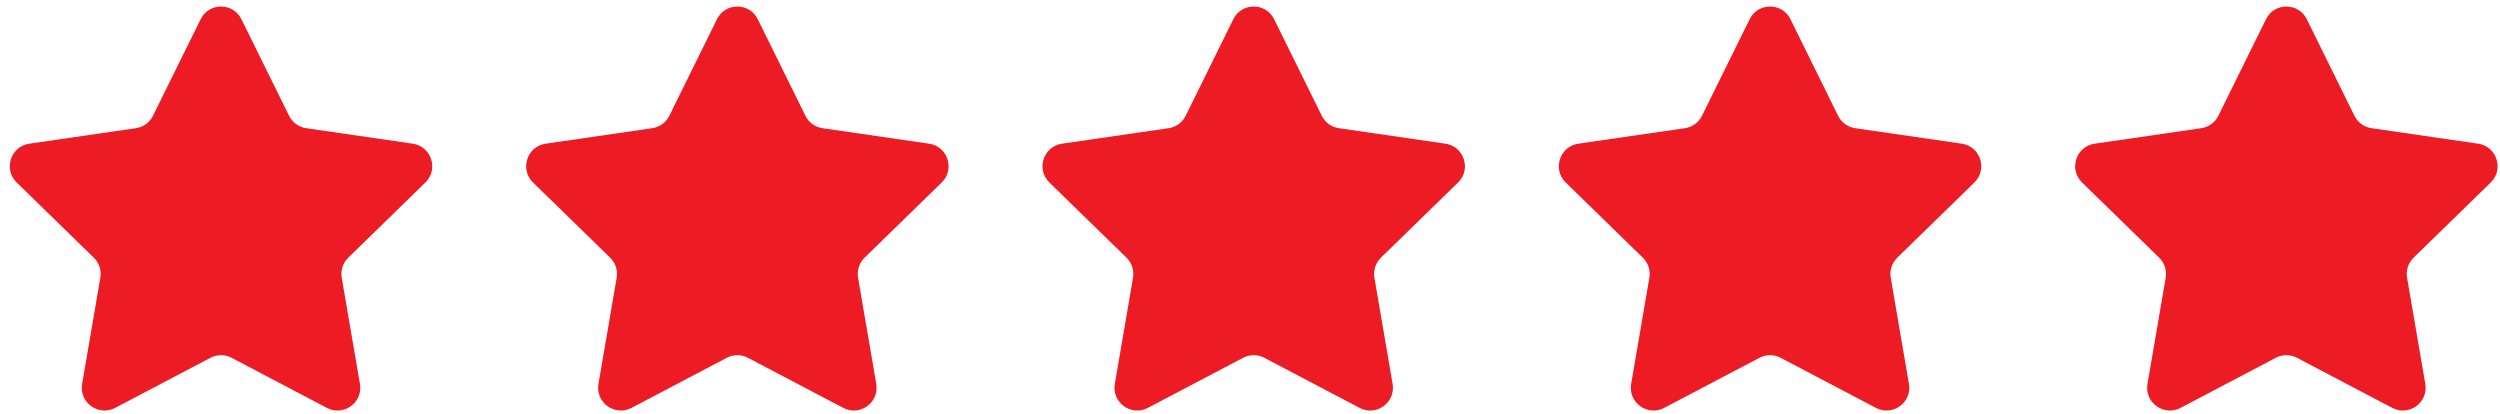
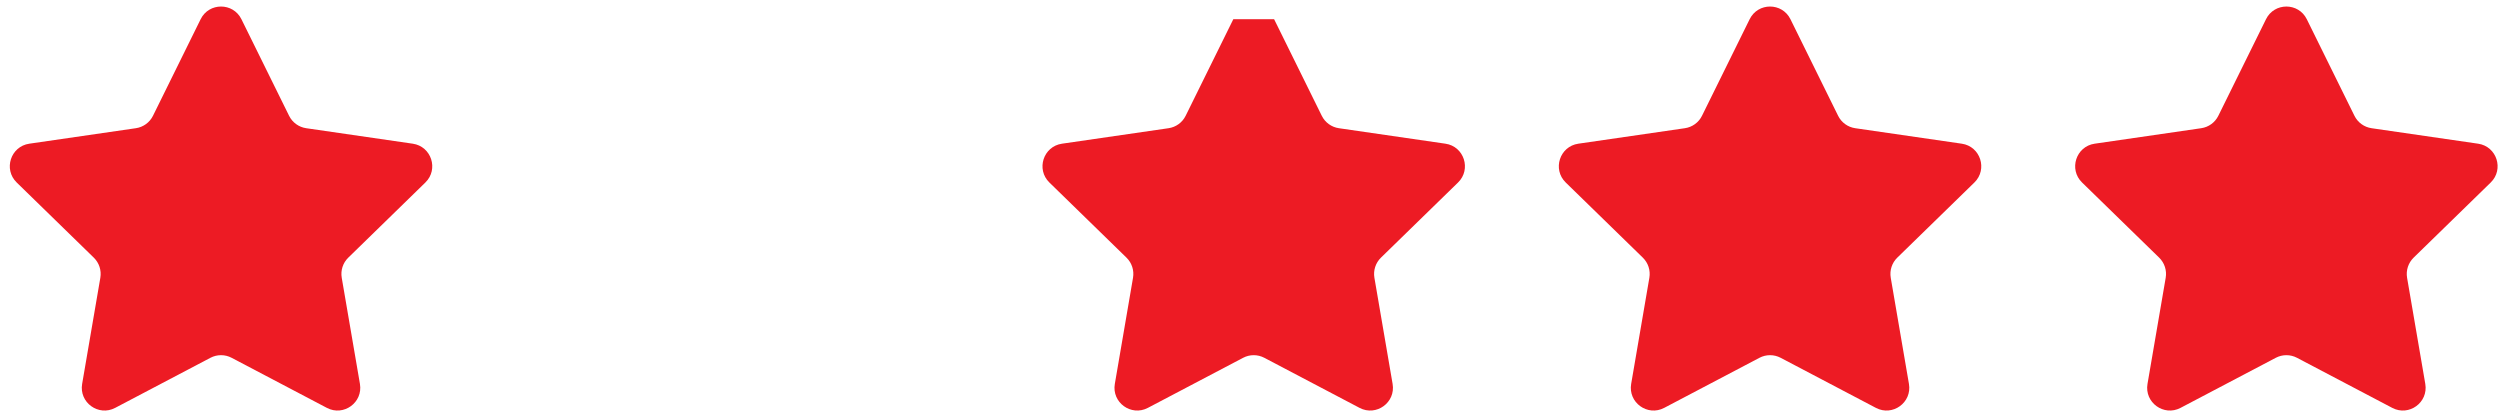
<svg xmlns="http://www.w3.org/2000/svg" width="187" height="31" viewBox="0 0 187 31" fill="none">
  <path d="M18.059 1.438L21.623 8.659C21.871 9.162 22.35 9.51 22.904 9.59L30.874 10.748C32.27 10.951 32.828 12.666 31.818 13.651L26.051 19.272C25.65 19.663 25.467 20.226 25.562 20.778L26.923 28.716C27.161 30.106 25.702 31.166 24.453 30.51L17.325 26.763C16.83 26.502 16.237 26.502 15.741 26.763L8.613 30.51C7.365 31.166 5.905 30.106 6.144 28.716L7.505 20.778C7.6 20.226 7.417 19.663 7.016 19.272L1.249 13.651C0.239 12.666 0.796 10.951 2.192 10.748L10.162 9.59C10.717 9.51 11.196 9.162 11.444 8.659L15.008 1.438C15.631 0.173 17.435 0.173 18.059 1.438Z" fill="#ED1B24" />
-   <path d="M56.681 1.438L60.245 8.659C60.493 9.162 60.972 9.51 61.527 9.59L69.496 10.748C70.893 10.951 71.45 12.666 70.44 13.651L64.673 19.272C64.272 19.663 64.089 20.226 64.184 20.778L65.545 28.716C65.783 30.106 64.324 31.166 63.076 30.51L55.947 26.763C55.452 26.502 54.859 26.502 54.364 26.763L47.235 30.51C45.987 31.166 44.528 30.106 44.766 28.716L46.127 20.778C46.222 20.226 46.039 19.663 45.638 19.272L39.871 13.651C38.861 12.666 39.418 10.951 40.814 10.748L48.784 9.59C49.339 9.51 49.818 9.162 50.066 8.659L53.63 1.438C54.253 0.173 56.057 0.173 56.681 1.438Z" fill="#ED1B24" />
-   <path d="M95.304 1.438L98.868 8.659C99.116 9.162 99.595 9.51 100.149 9.59L108.119 10.748C109.515 10.951 110.072 12.666 109.062 13.651L103.295 19.272C102.895 19.663 102.711 20.226 102.806 20.778L104.167 28.716C104.406 30.106 102.947 31.166 101.698 30.51L94.57 26.763C94.074 26.502 93.482 26.502 92.986 26.763L85.858 30.51C84.609 31.166 83.15 30.106 83.389 28.716L84.75 20.778C84.845 20.226 84.662 19.663 84.261 19.272L78.494 13.651C77.484 12.666 78.041 10.951 79.437 10.748L87.407 9.59C87.961 9.51 88.441 9.162 88.688 8.659L92.252 1.438C92.876 0.173 94.679 0.173 95.304 1.438Z" fill="#ED1B24" />
+   <path d="M95.304 1.438L98.868 8.659C99.116 9.162 99.595 9.51 100.149 9.59L108.119 10.748C109.515 10.951 110.072 12.666 109.062 13.651L103.295 19.272C102.895 19.663 102.711 20.226 102.806 20.778L104.167 28.716C104.406 30.106 102.947 31.166 101.698 30.51L94.57 26.763C94.074 26.502 93.482 26.502 92.986 26.763L85.858 30.51C84.609 31.166 83.15 30.106 83.389 28.716L84.75 20.778C84.845 20.226 84.662 19.663 84.261 19.272L78.494 13.651C77.484 12.666 78.041 10.951 79.437 10.748L87.407 9.59C87.961 9.51 88.441 9.162 88.688 8.659L92.252 1.438Z" fill="#ED1B24" />
  <path d="M133.926 1.438L137.49 8.659C137.738 9.162 138.217 9.51 138.771 9.59L146.741 10.748C148.137 10.951 148.694 12.666 147.684 13.651L141.917 19.272C141.517 19.663 141.333 20.226 141.428 20.778L142.789 28.716C143.028 30.106 141.569 31.166 140.32 30.51L133.192 26.763C132.696 26.502 132.104 26.502 131.608 26.763L124.48 30.51C123.232 31.166 121.772 30.106 122.011 28.716L123.372 20.778C123.467 20.226 123.284 19.663 122.883 19.272L117.116 13.651C116.106 12.666 116.663 10.951 118.059 10.748L126.029 9.59C126.583 9.51 127.063 9.162 127.31 8.659L130.874 1.438C131.498 0.173 133.302 0.173 133.926 1.438Z" fill="#ED1B24" />
  <path d="M172.548 1.438L176.112 8.659C176.36 9.162 176.839 9.51 177.393 9.59L185.363 10.748C186.759 10.951 187.316 12.666 186.306 13.651L180.539 19.272C180.139 19.663 179.955 20.226 180.05 20.778L181.412 28.716C181.65 30.106 180.191 31.166 178.942 30.51L171.814 26.763C171.318 26.502 170.726 26.502 170.23 26.763L163.102 30.51C161.854 31.166 160.394 30.106 160.633 28.716L161.994 20.778C162.089 20.226 161.906 19.663 161.505 19.272L155.738 13.651C154.728 12.666 155.285 10.951 156.681 10.748L164.651 9.59C165.205 9.51 165.685 9.162 165.932 8.659L169.497 1.438C170.12 0.173 171.924 0.173 172.548 1.438Z" fill="#ED1B24" />
</svg>